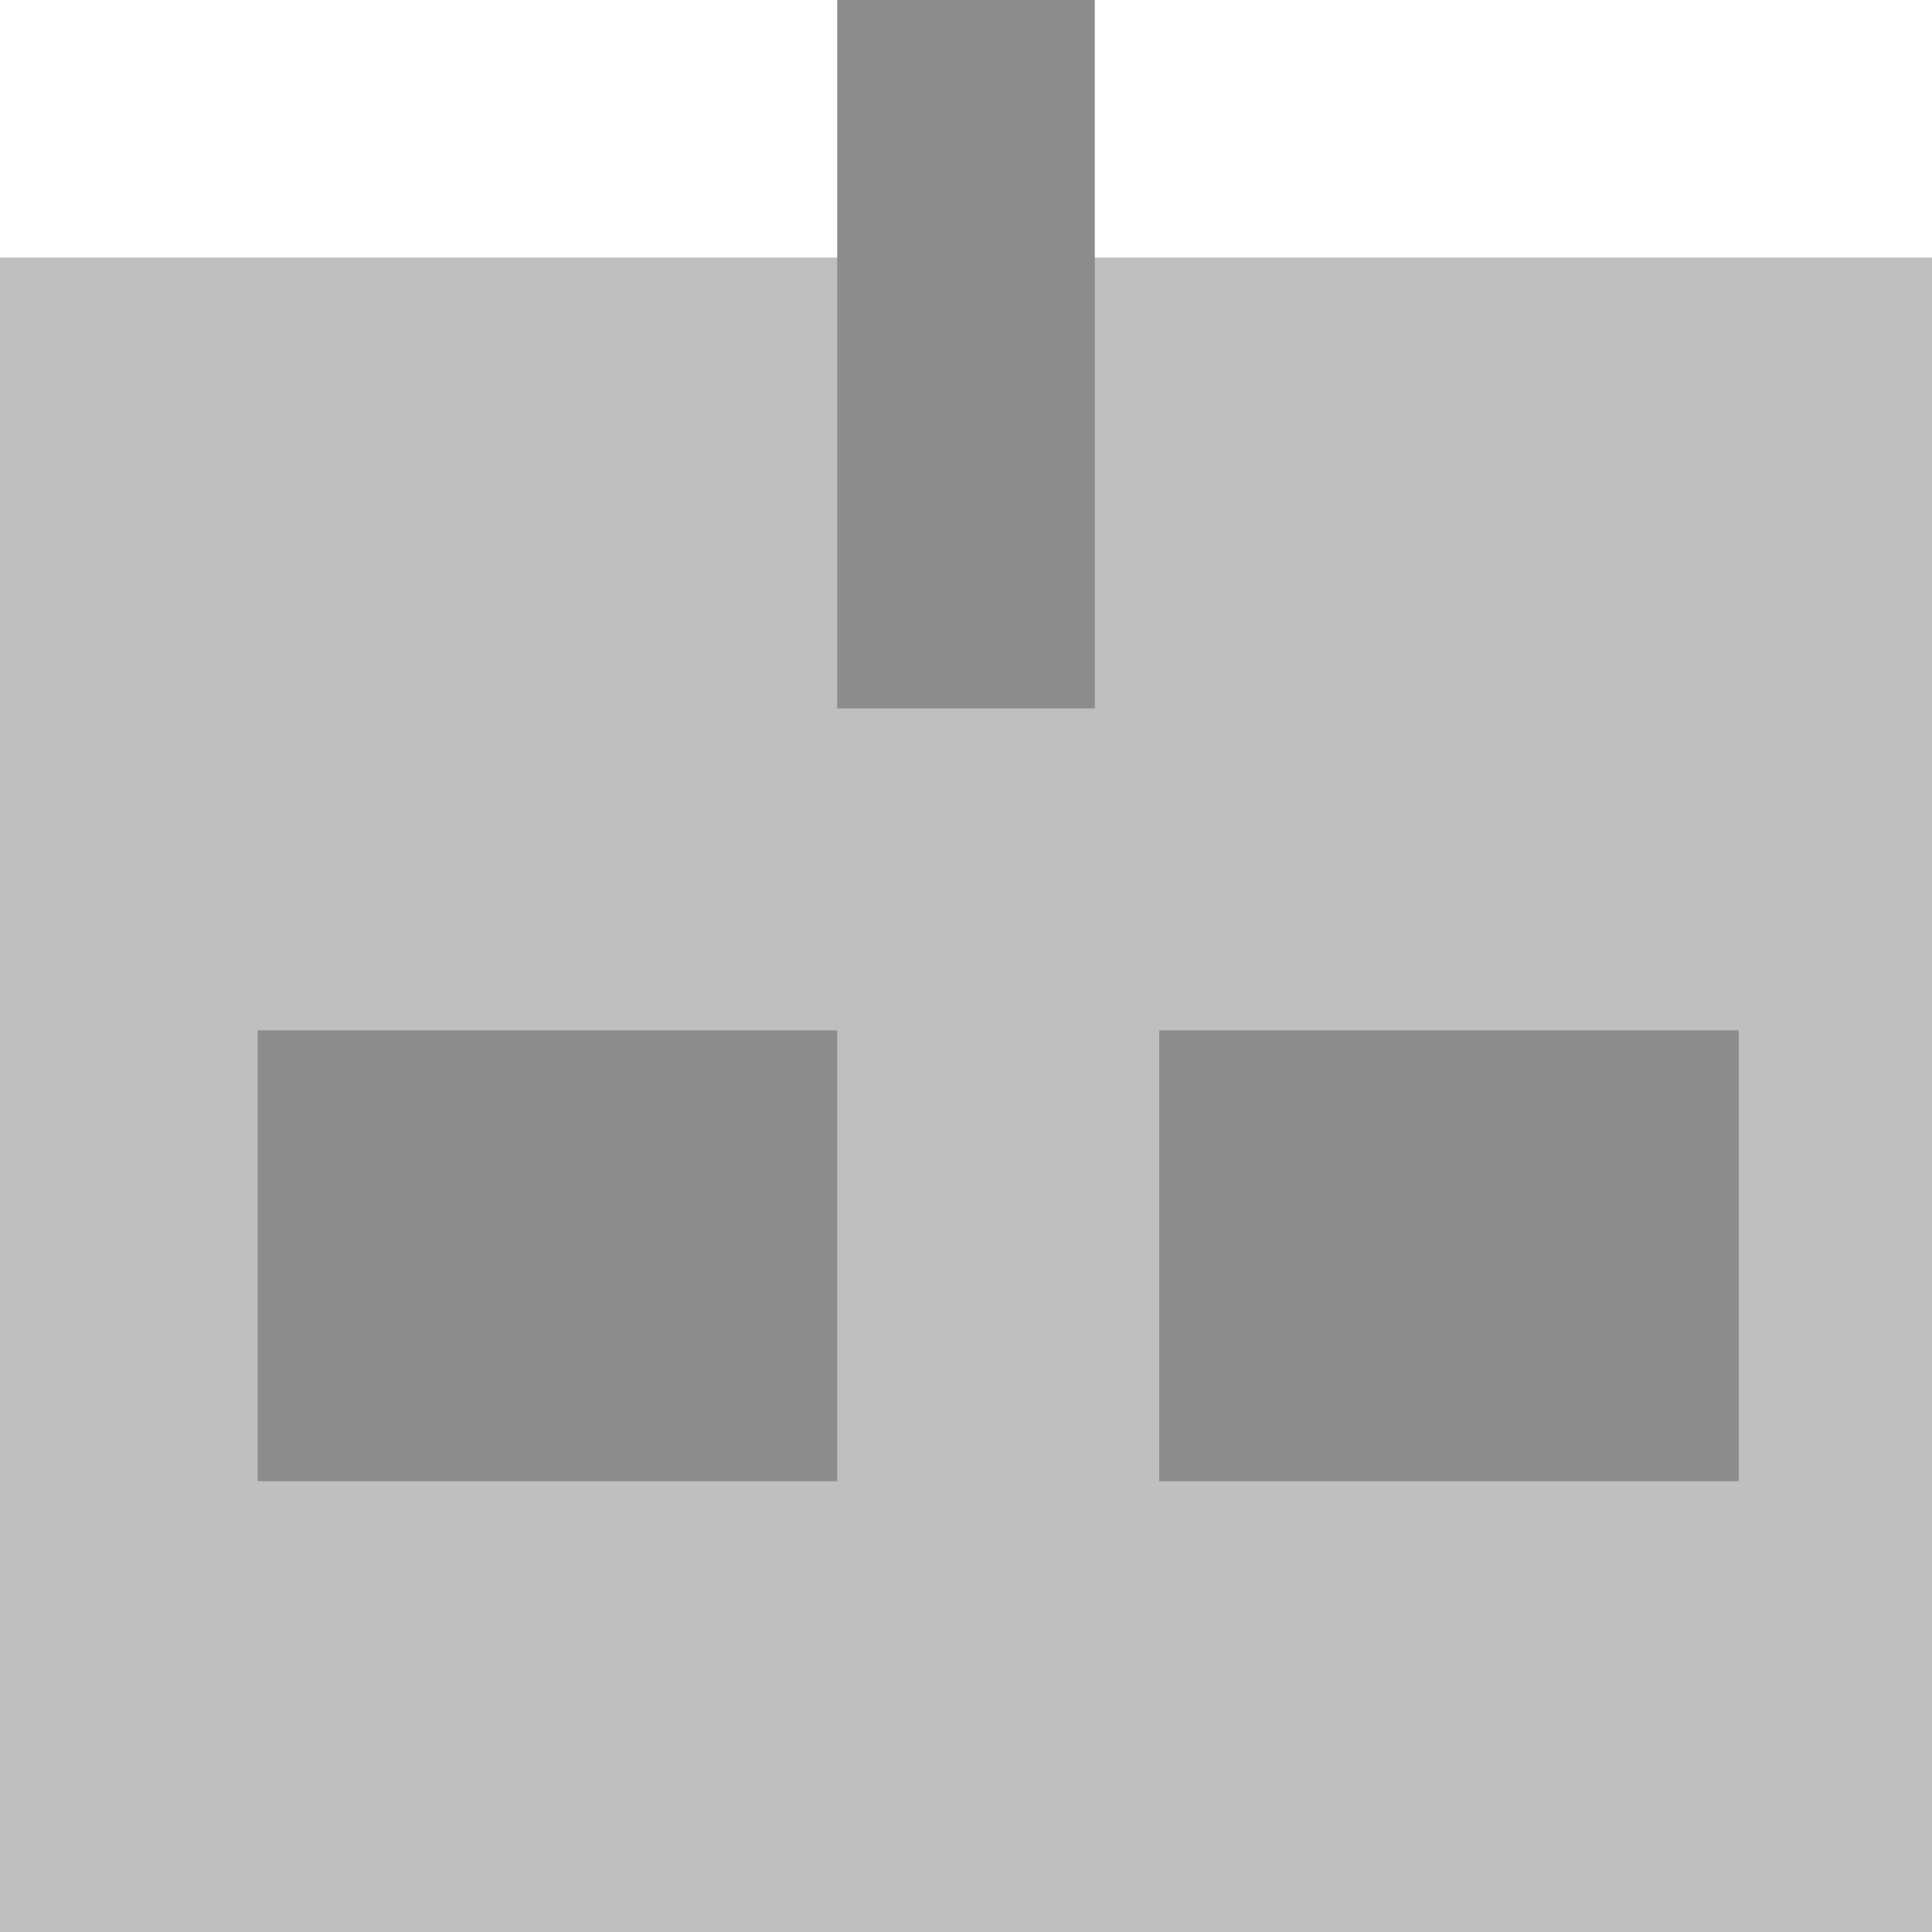
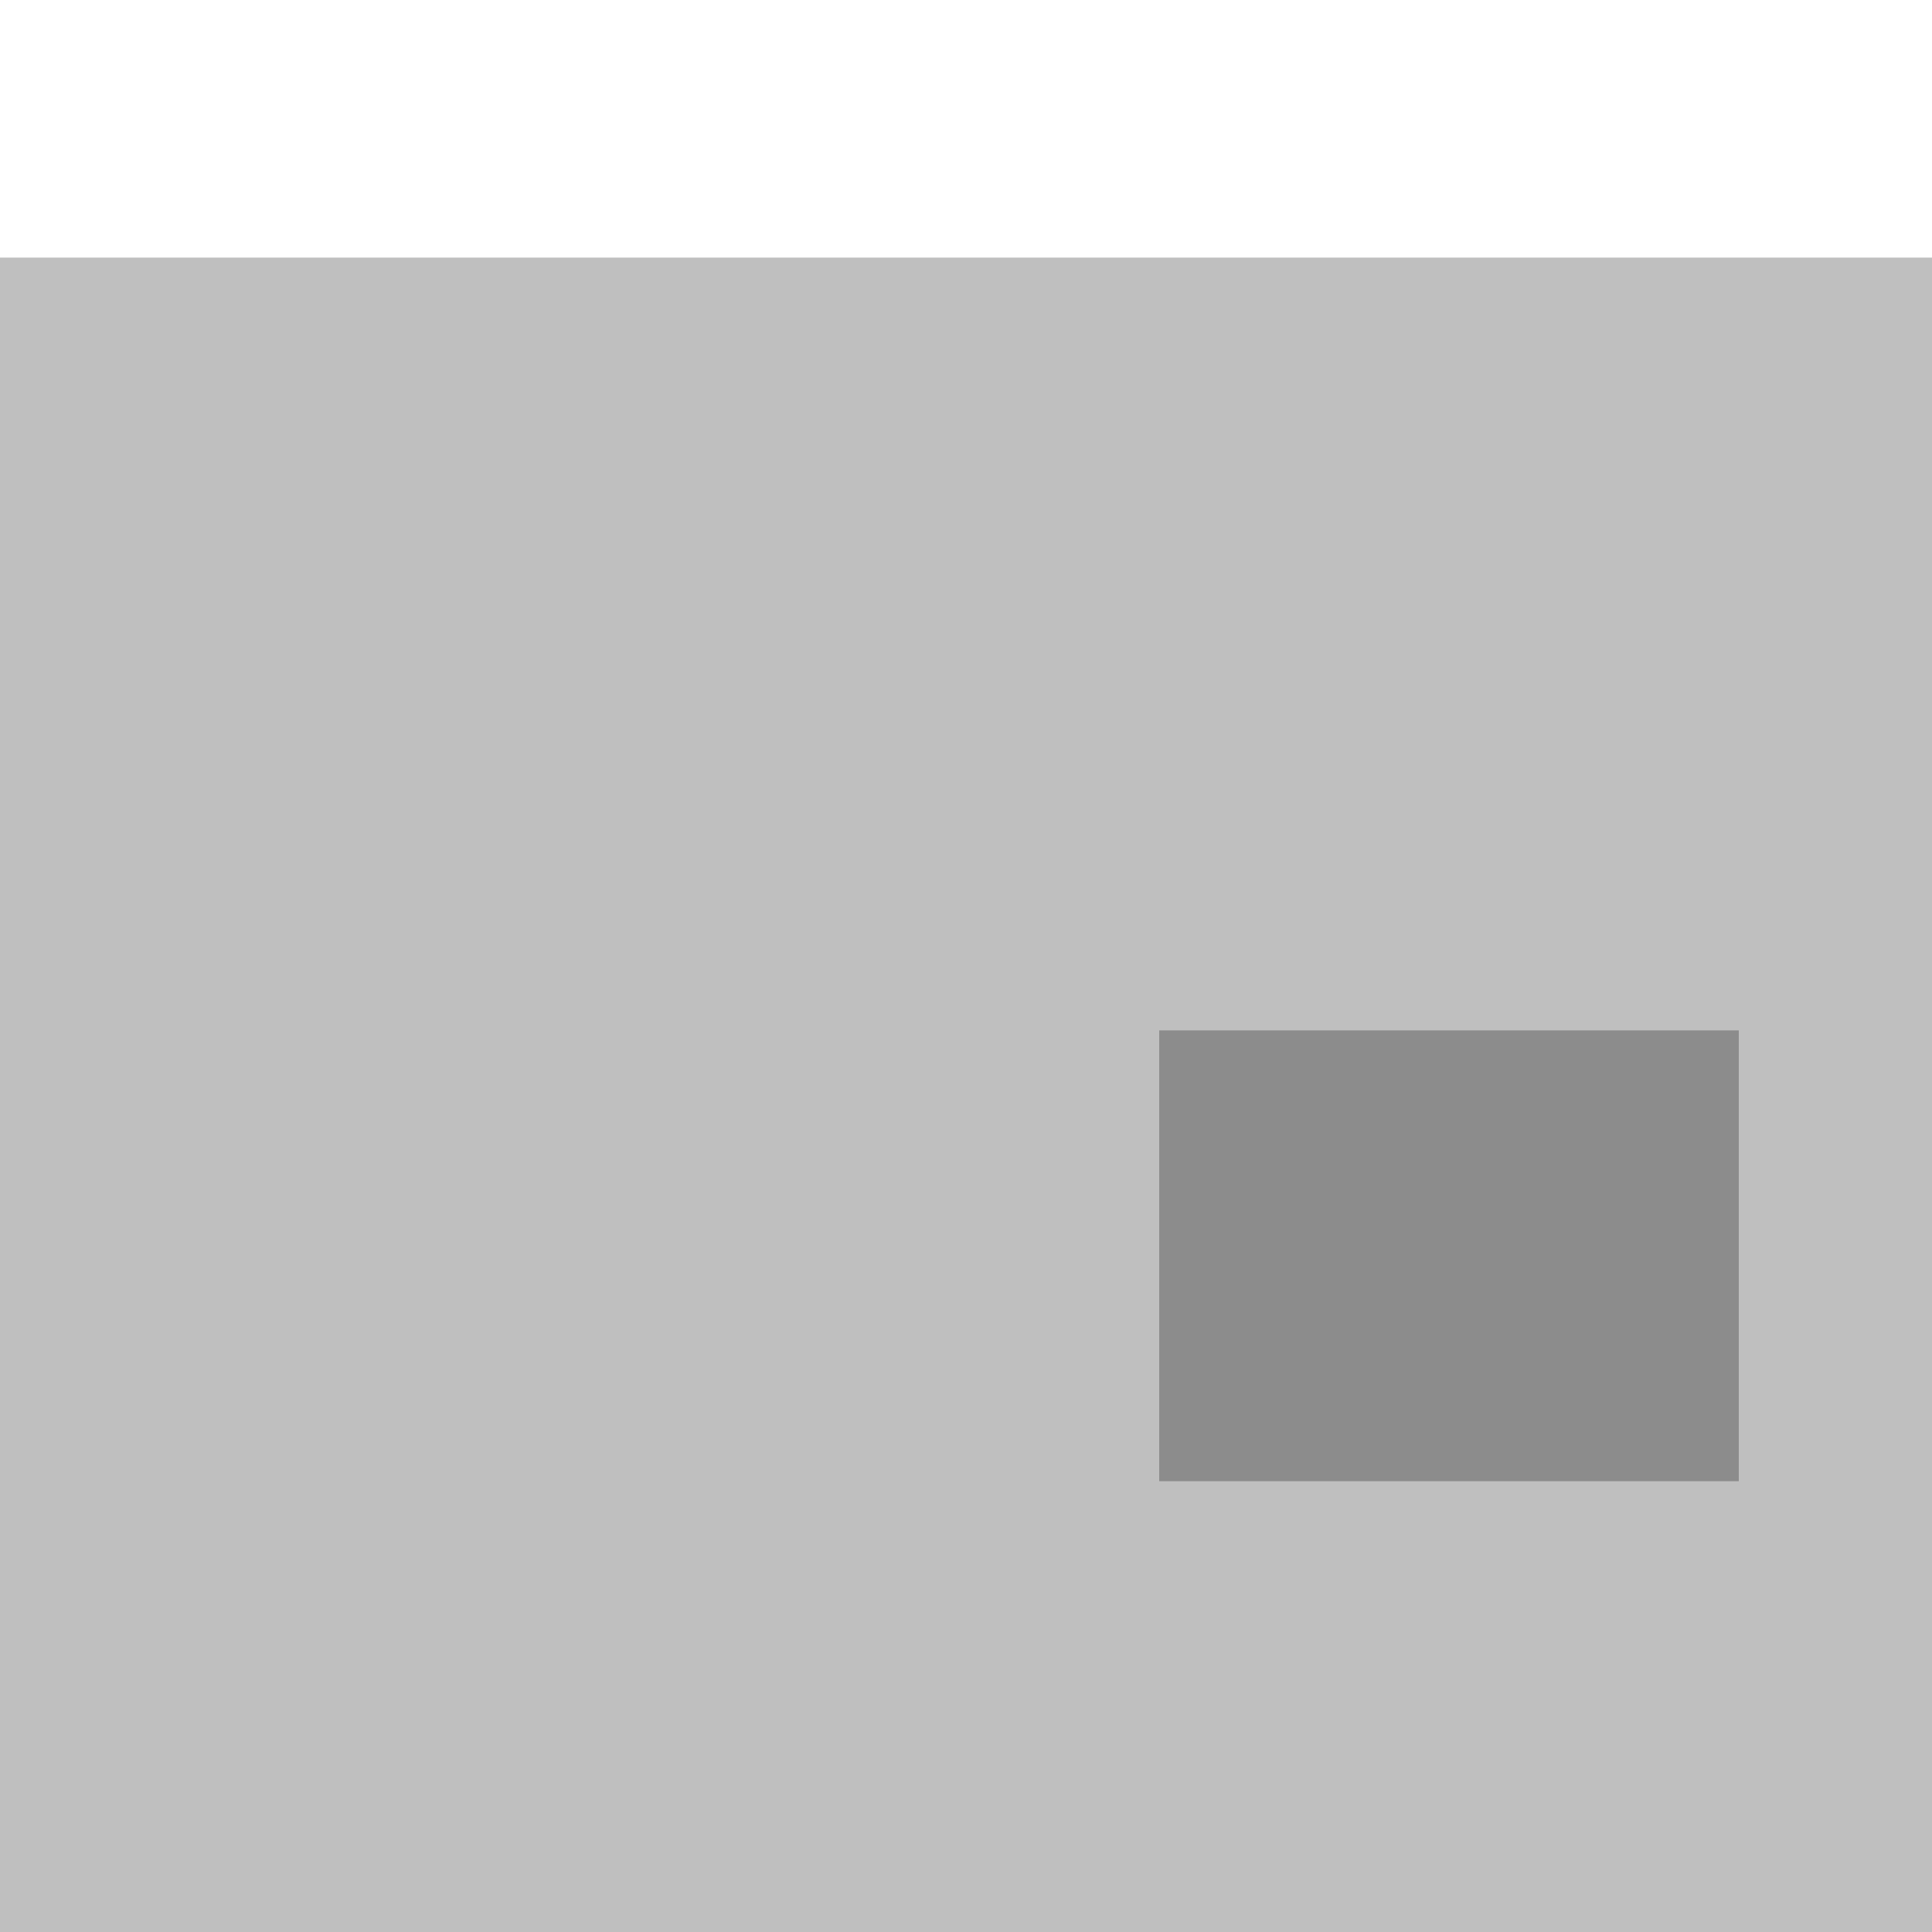
<svg xmlns="http://www.w3.org/2000/svg" width="30" height="30" viewBox="0 0 30 30" fill="none">
  <g clip-path="url(#clip0_26_2979)">
    <rect y="4" width="30" height="26" fill="#BFBFBF" />
-     <rect x="4" y="16" width="9" height="7" fill="#8C8C8C" />
    <rect x="18" y="16" width="9" height="7" fill="#8C8C8C" />
-     <rect x="13" width="4" height="11" fill="#8C8C8C" />
  </g>
  <defs>
    <clipPath id="clip0_26_2979">
      <rect width="30" height="30" fill="white" />
    </clipPath>
  </defs>
</svg>